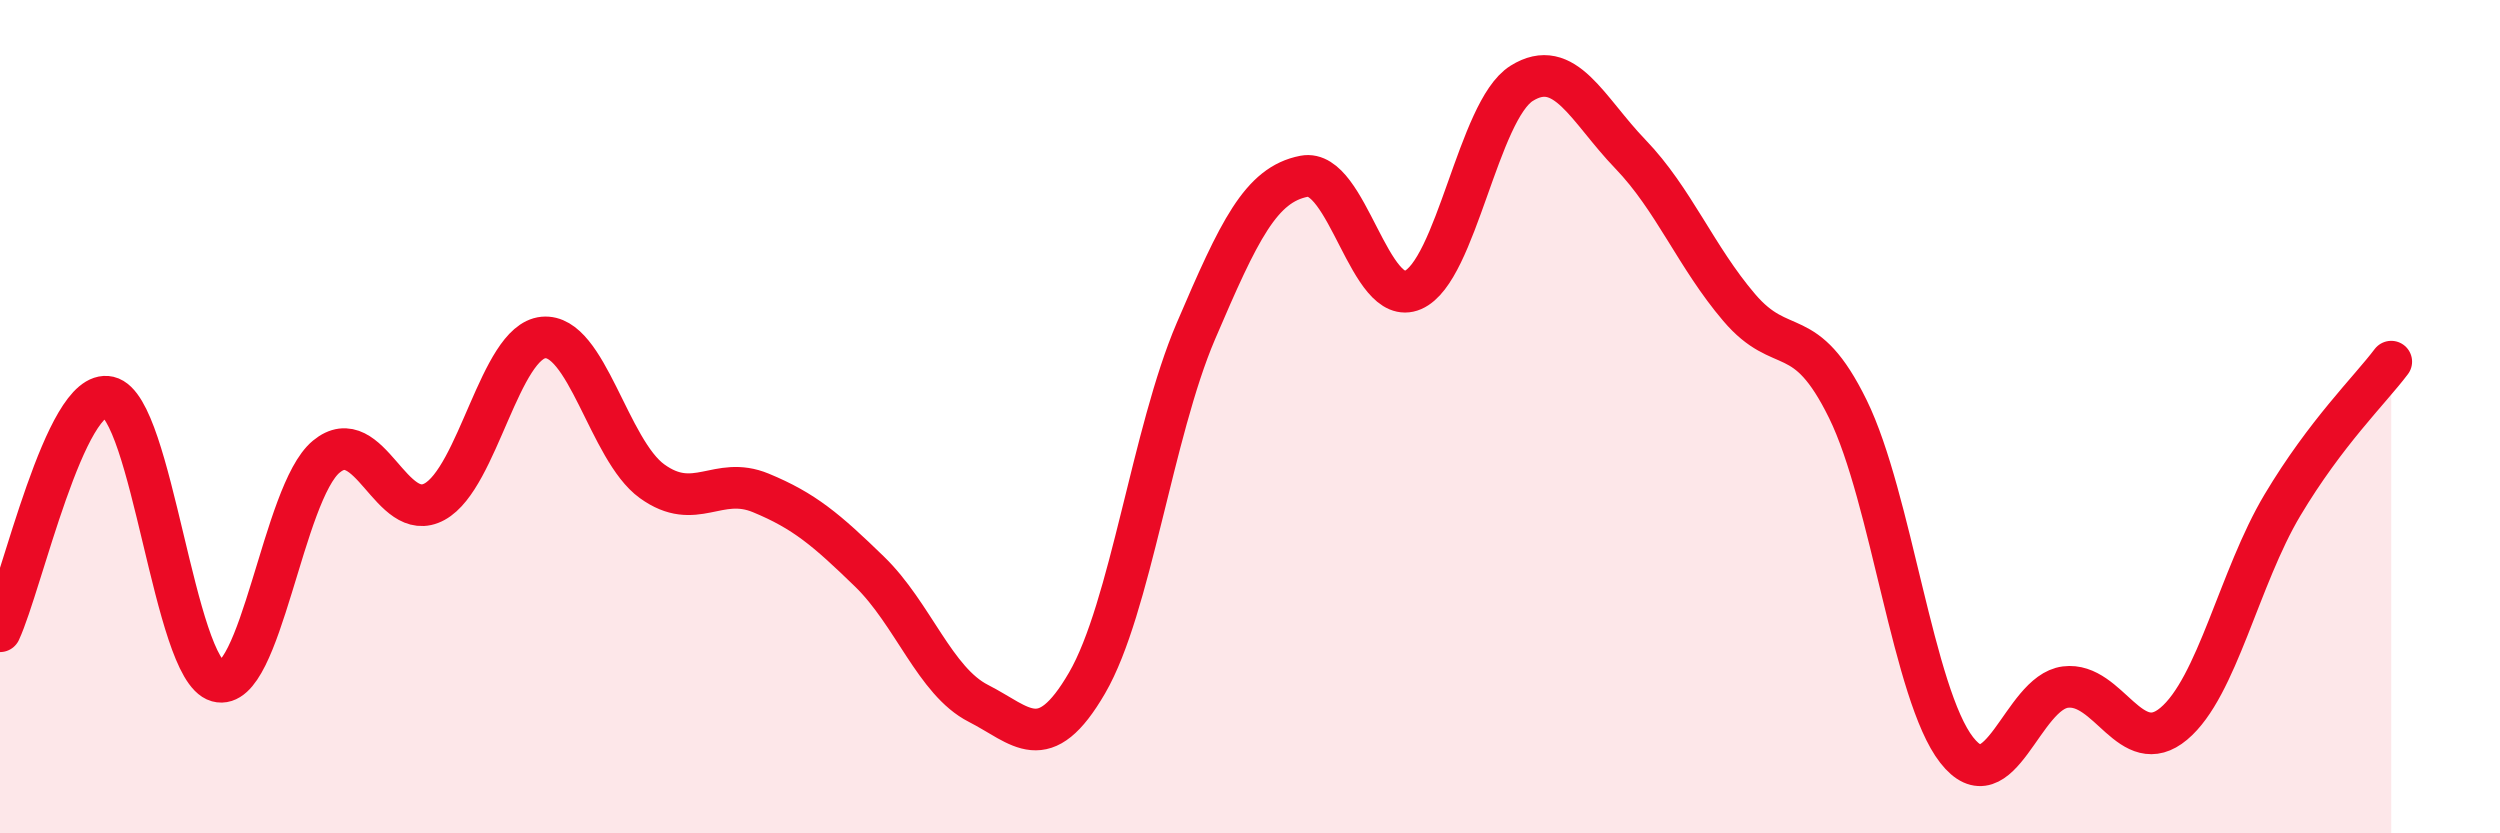
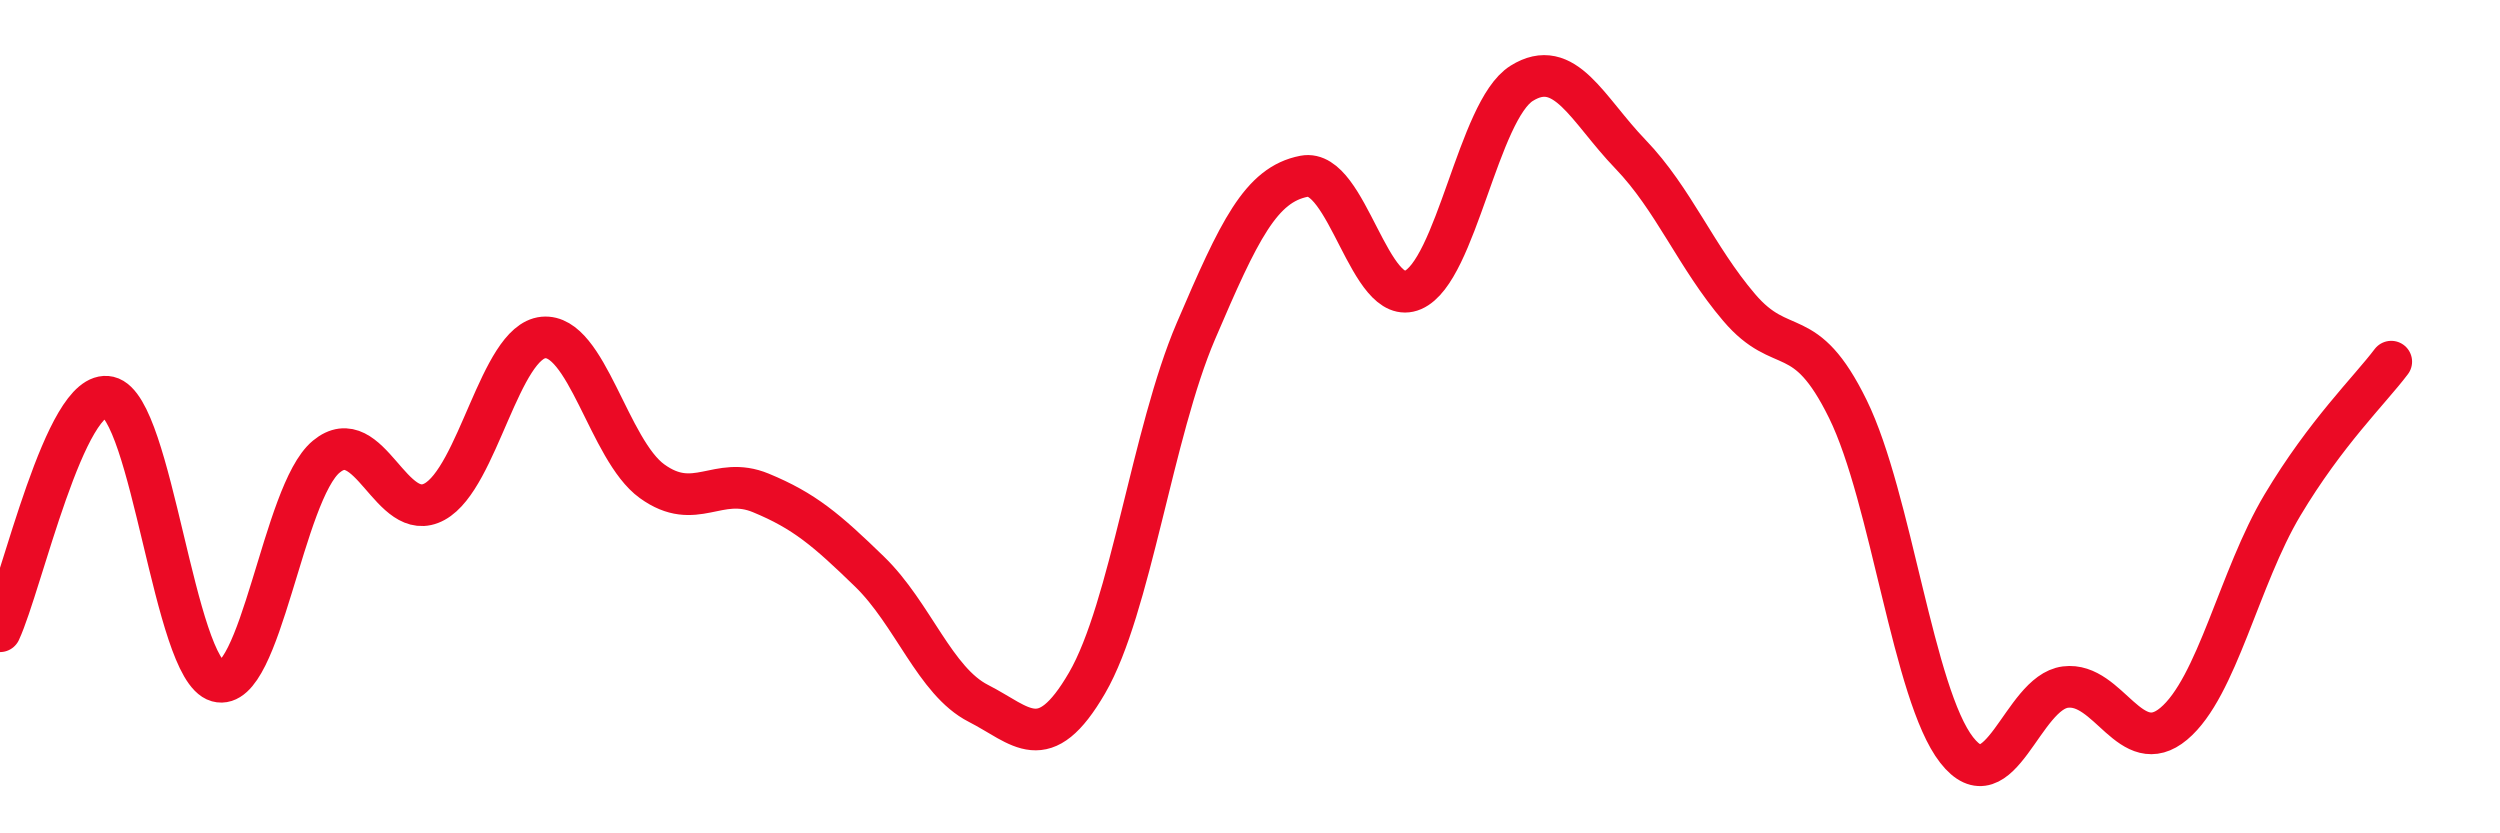
<svg xmlns="http://www.w3.org/2000/svg" width="60" height="20" viewBox="0 0 60 20">
-   <path d="M 0,15.15 C 0.52,14.03 1.57,9.29 2.61,9.53 C 3.65,9.77 4.18,16.06 5.22,16.35 C 6.26,16.64 6.79,11.82 7.83,10.96 C 8.87,10.1 9.39,12.61 10.43,12.04 C 11.47,11.47 12,8.2 13.04,8.1 C 14.08,8 14.61,10.8 15.65,11.55 C 16.69,12.3 17.22,11.4 18.26,11.83 C 19.3,12.26 19.83,12.71 20.87,13.72 C 21.91,14.73 22.44,16.35 23.48,16.88 C 24.52,17.41 25.05,18.18 26.09,16.39 C 27.13,14.6 27.66,10.38 28.7,7.95 C 29.74,5.52 30.26,4.43 31.3,4.23 C 32.34,4.03 32.87,7.41 33.91,6.96 C 34.95,6.51 35.48,2.65 36.52,2 C 37.56,1.35 38.09,2.62 39.13,3.7 C 40.17,4.78 40.7,6.16 41.74,7.38 C 42.78,8.6 43.31,7.7 44.35,9.82 C 45.39,11.94 45.92,16.67 46.96,18 C 48,19.33 48.53,16.62 49.57,16.49 C 50.61,16.36 51.13,18.24 52.17,17.37 C 53.21,16.5 53.74,13.86 54.78,12.12 C 55.82,10.38 56.87,9.37 57.39,8.68L57.39 20L0 20Z" fill="#EB0A25" opacity="0.1" stroke-linecap="round" stroke-linejoin="round" />
  <path d="M 0,15.15 C 0.52,14.03 1.57,9.29 2.61,9.53 C 3.65,9.77 4.18,16.06 5.22,16.35 C 6.26,16.64 6.79,11.82 7.83,10.96 C 8.87,10.1 9.39,12.61 10.43,12.04 C 11.47,11.47 12,8.2 13.04,8.1 C 14.08,8 14.61,10.8 15.65,11.55 C 16.69,12.3 17.22,11.4 18.26,11.83 C 19.3,12.26 19.83,12.71 20.87,13.72 C 21.91,14.73 22.44,16.35 23.48,16.88 C 24.52,17.41 25.05,18.18 26.09,16.39 C 27.13,14.6 27.66,10.38 28.7,7.95 C 29.74,5.52 30.26,4.43 31.3,4.23 C 32.34,4.03 32.87,7.41 33.91,6.96 C 34.95,6.51 35.48,2.65 36.52,2 C 37.56,1.35 38.09,2.62 39.13,3.7 C 40.17,4.78 40.7,6.16 41.74,7.38 C 42.78,8.6 43.31,7.7 44.35,9.82 C 45.39,11.94 45.92,16.67 46.96,18 C 48,19.33 48.53,16.62 49.57,16.49 C 50.61,16.36 51.13,18.24 52.17,17.37 C 53.21,16.5 53.74,13.86 54.78,12.12 C 55.82,10.38 56.87,9.37 57.39,8.68" stroke="#EB0A25" stroke-width="1" fill="none" stroke-linecap="round" stroke-linejoin="round" />
</svg>